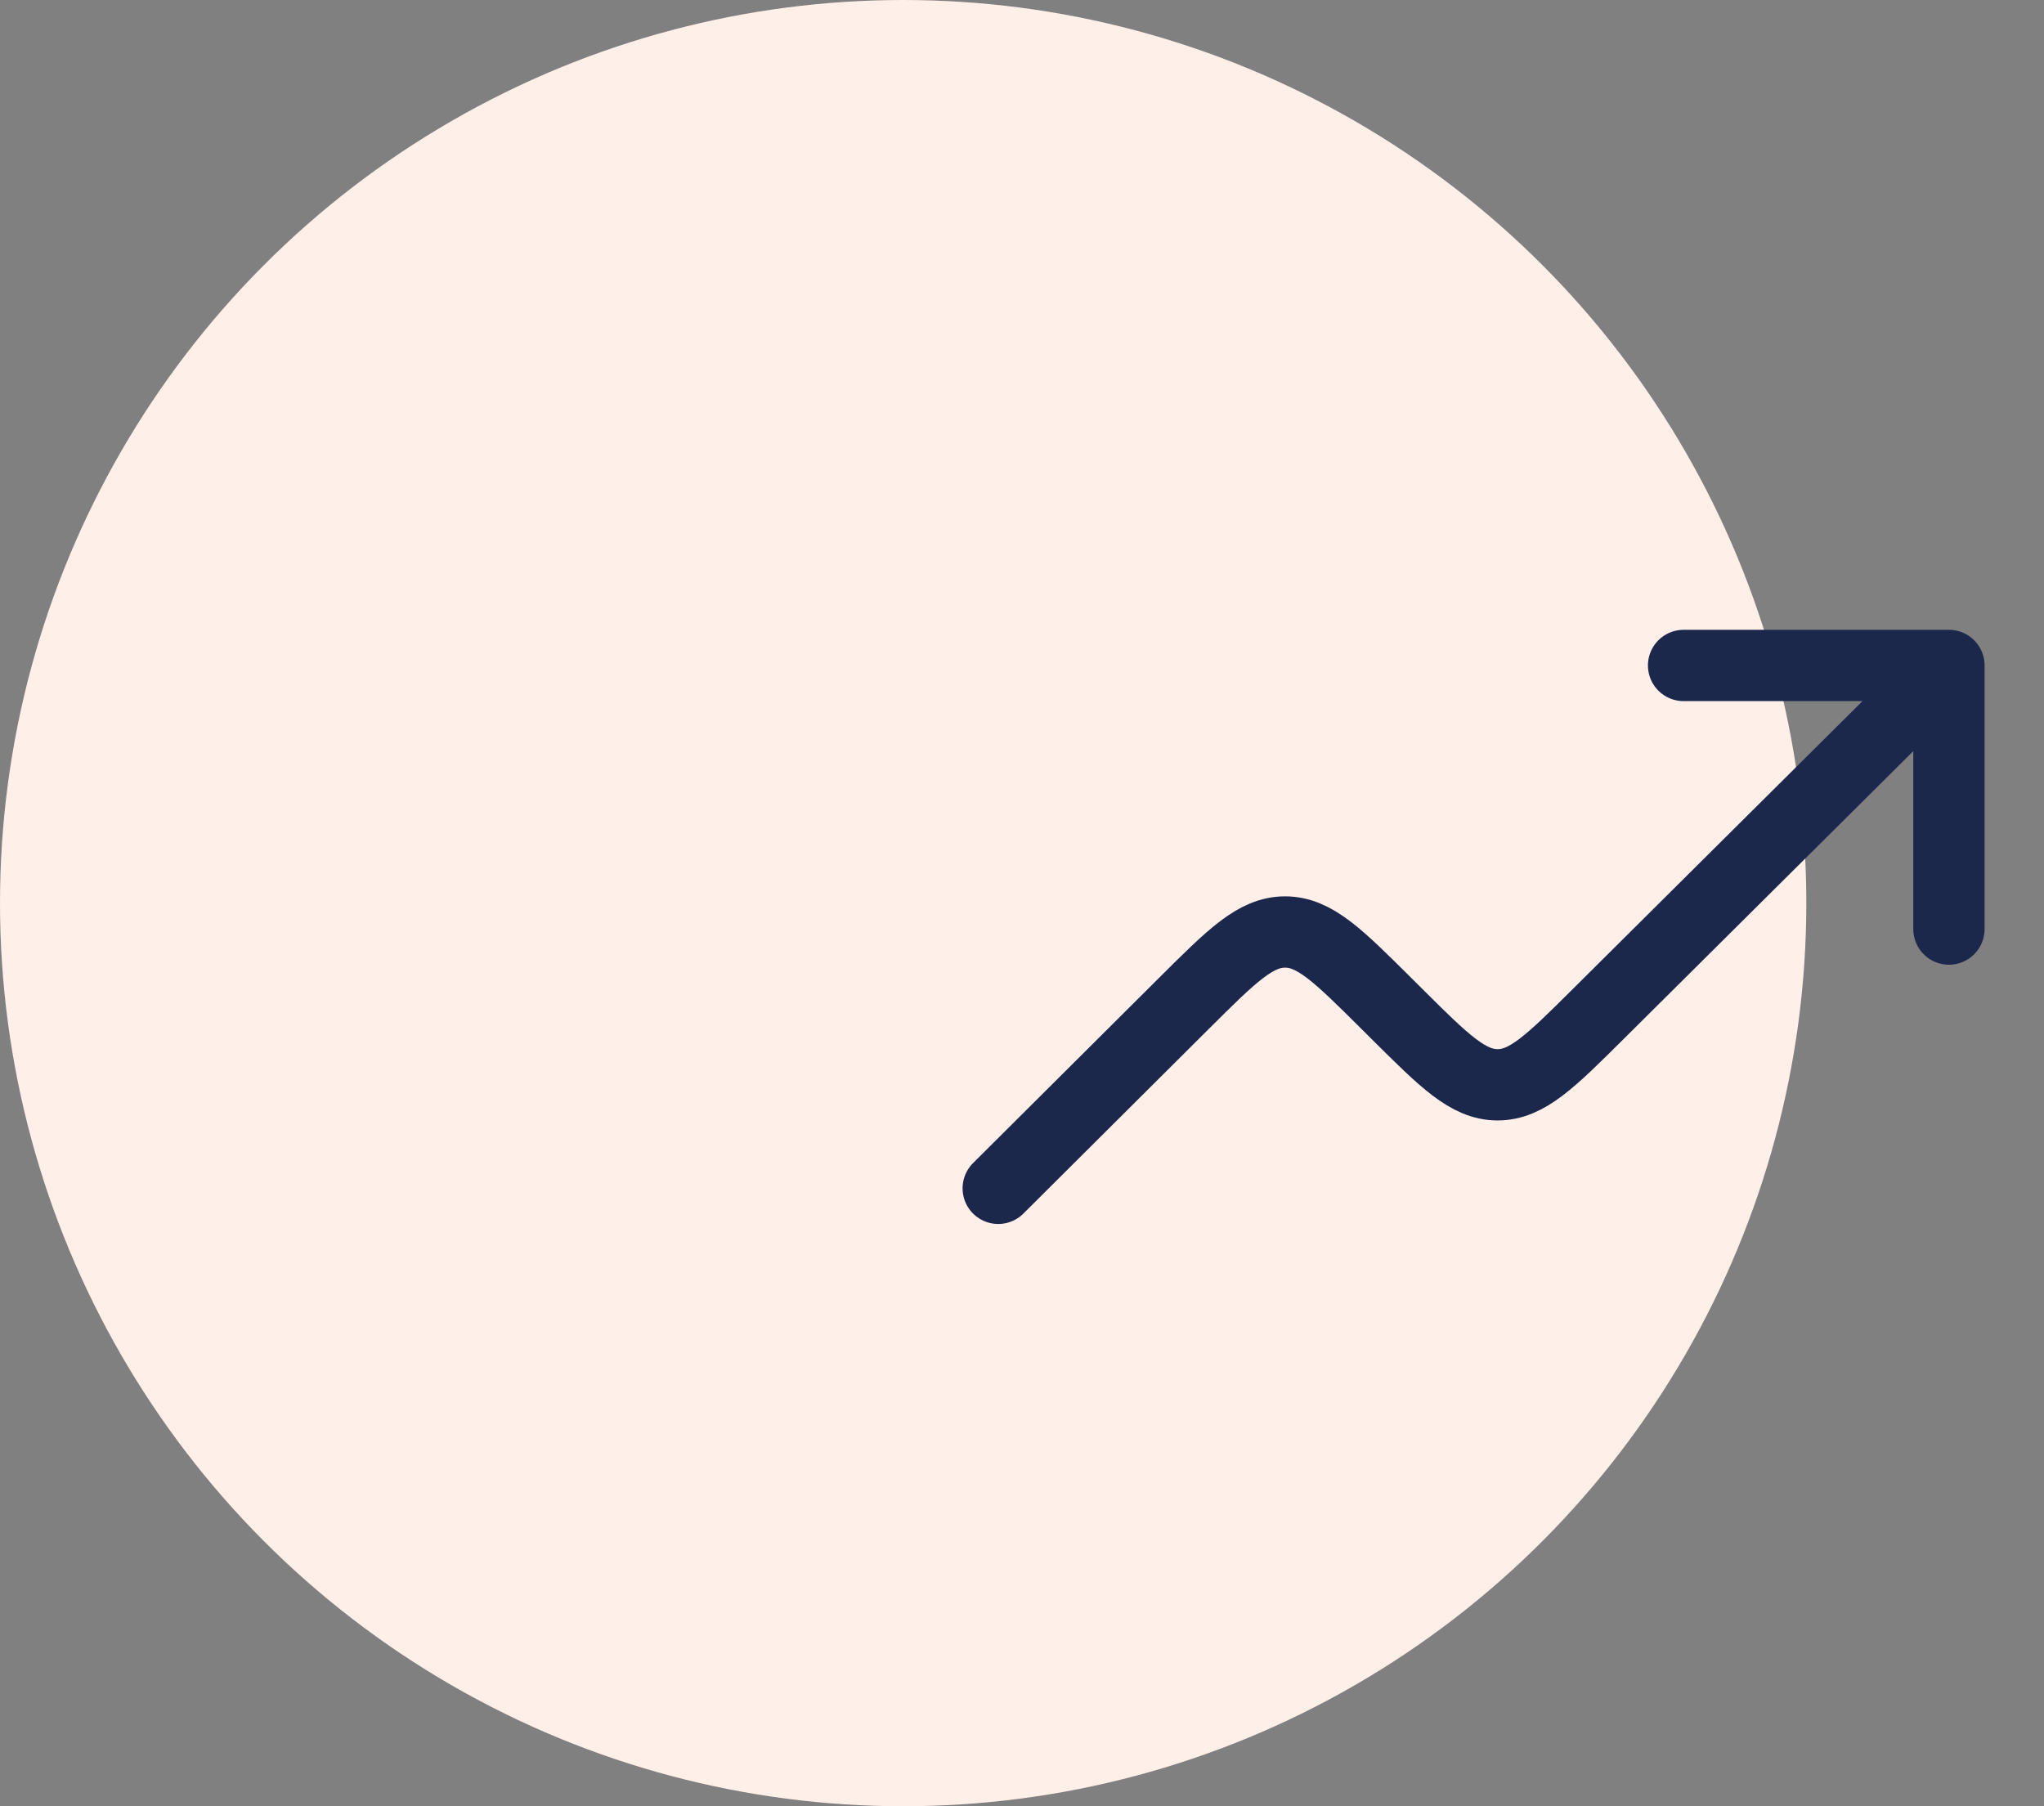
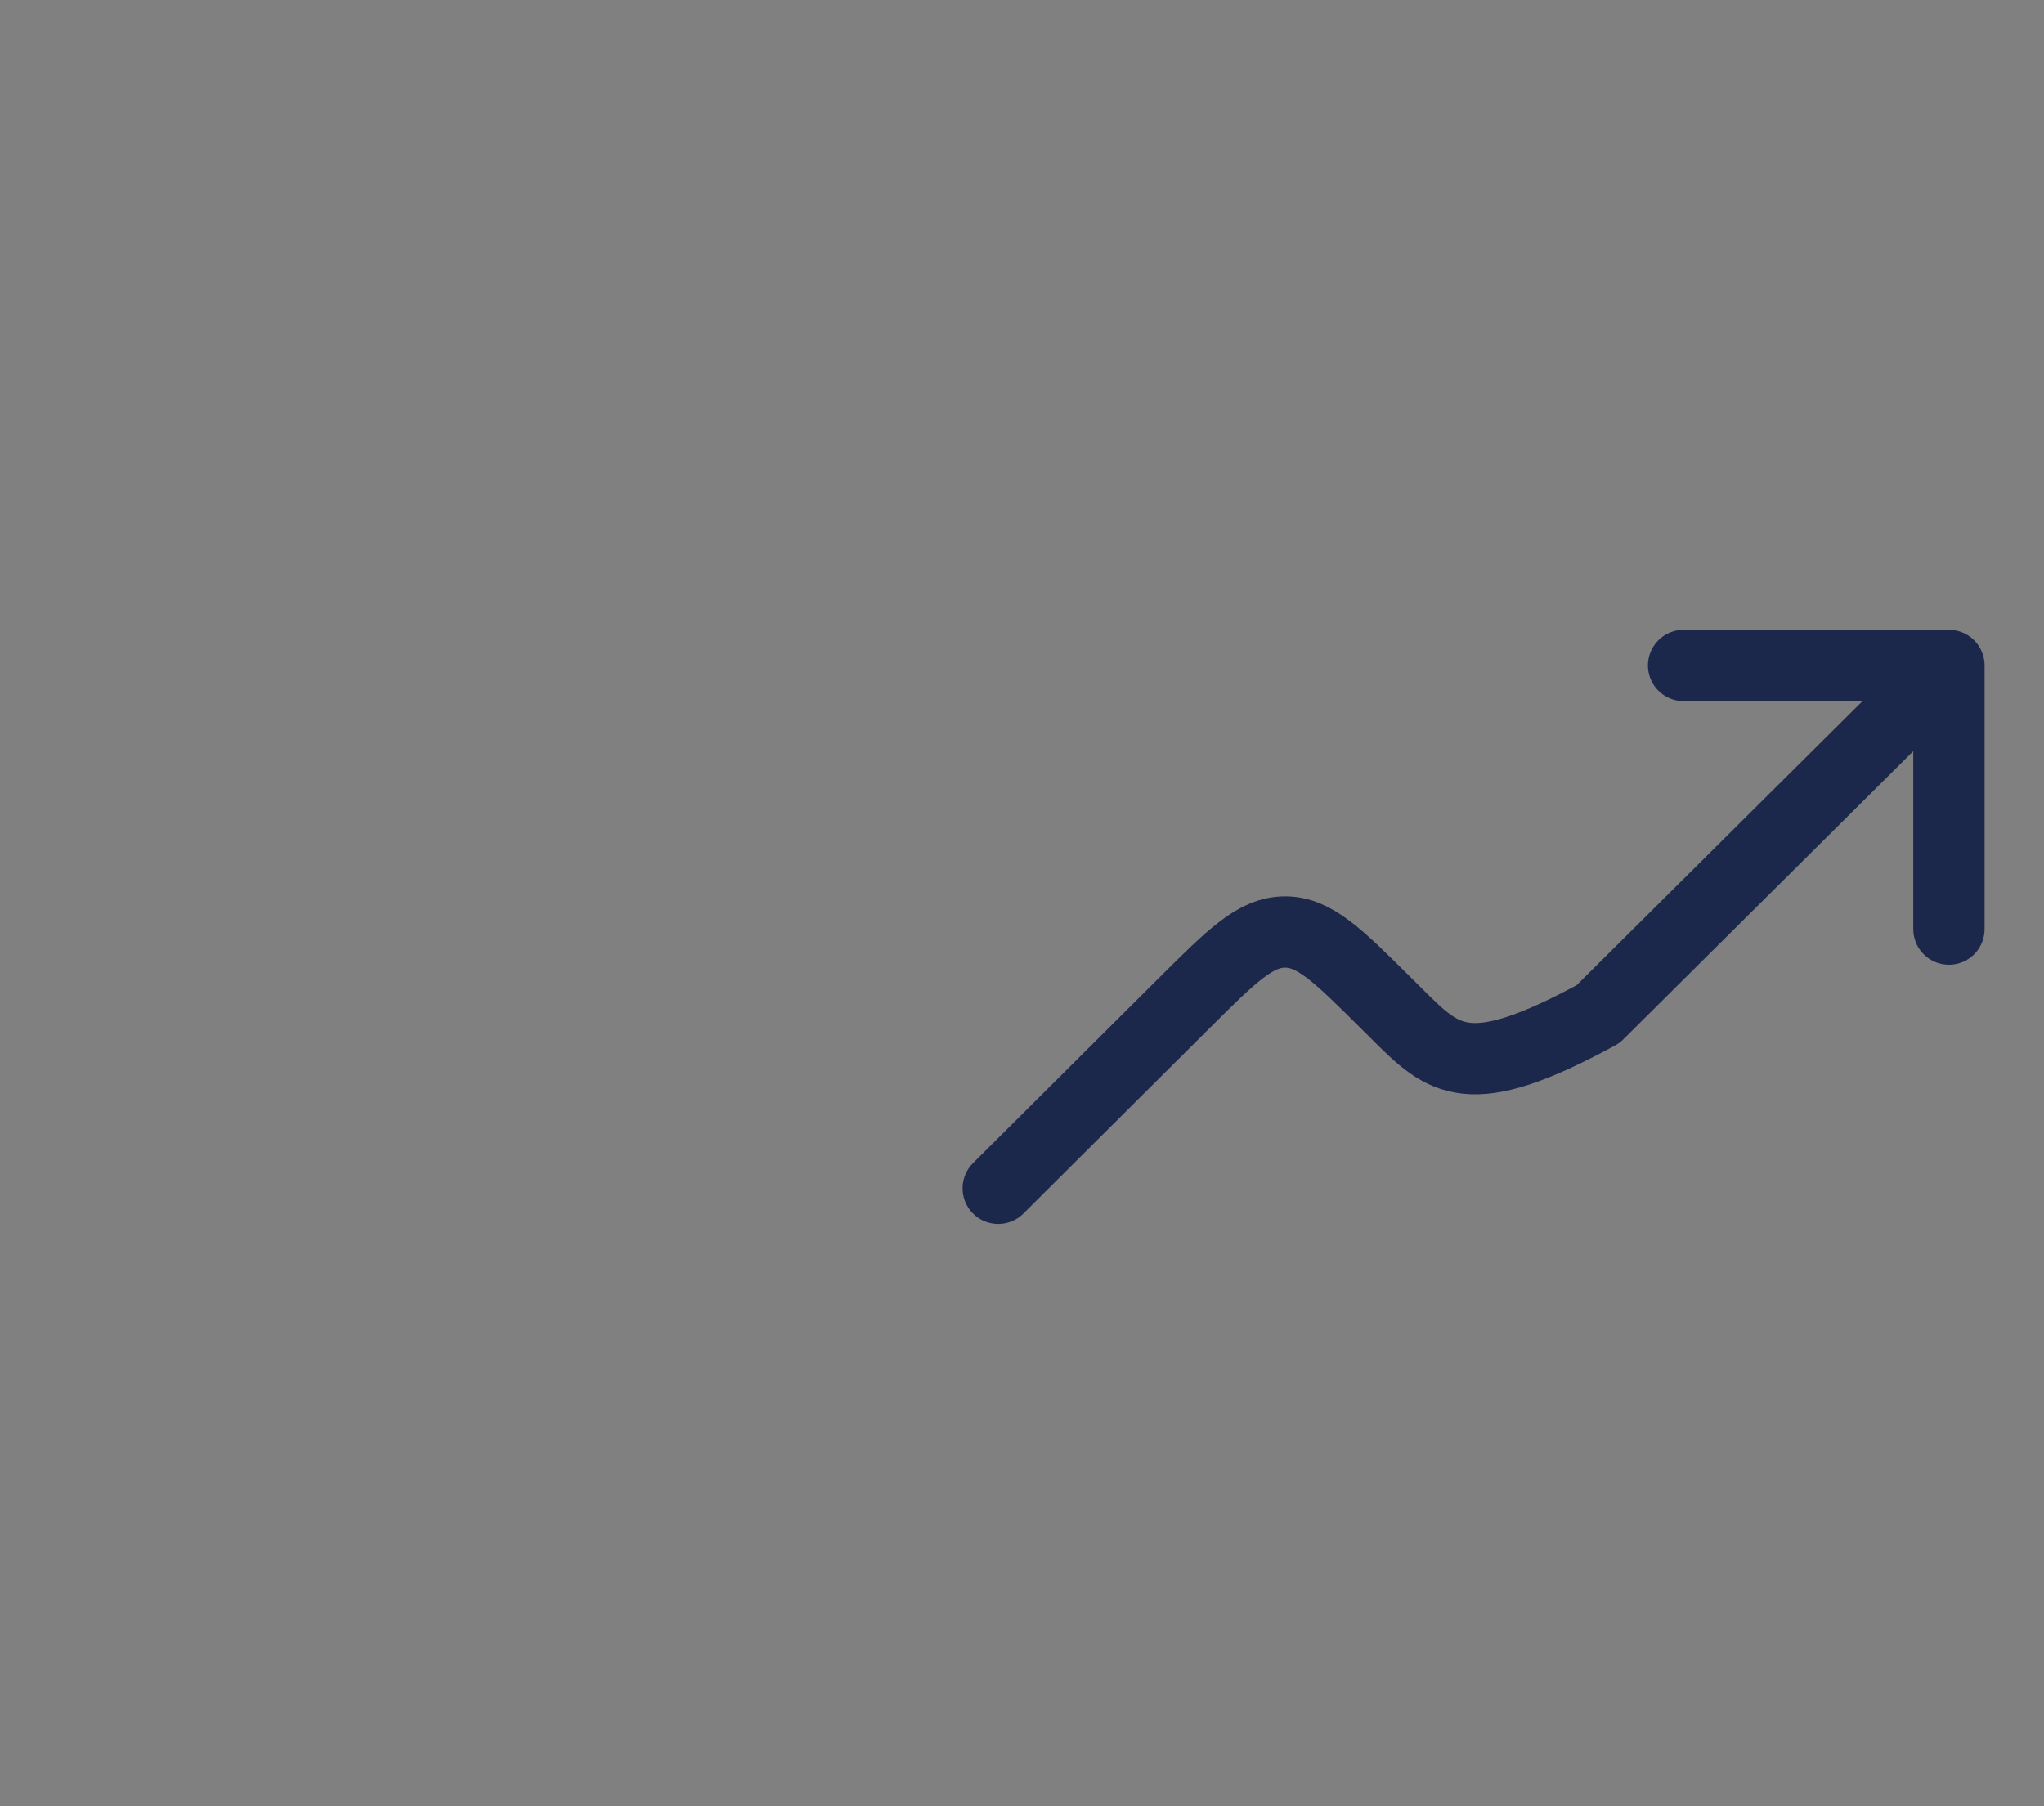
<svg xmlns="http://www.w3.org/2000/svg" width="86" height="76" viewBox="0 0 86 76" fill="none">
  <rect x="0" y="0" width="86" height="76" fill="#808080" stroke="none" />
  <g clip-path="url(#clip0_4103_4146)">
-     <circle cx="38" cy="38" r="38" fill="#FFEFE9" />
-     <path d="M82 28L67.241 42.669C65.245 44.653 64.248 45.644 63.01 45.644C61.773 45.644 60.775 44.652 58.78 42.668L58.302 42.192C56.305 40.207 55.307 39.214 54.068 39.215C52.83 39.215 51.833 40.209 49.837 42.195L42 50M82 28V39.092M82 28H70.836" stroke="#1C274C" stroke-width="3" stroke-linecap="round" stroke-linejoin="round" />
+     <path d="M82 28L67.241 42.669C61.773 45.644 60.775 44.652 58.78 42.668L58.302 42.192C56.305 40.207 55.307 39.214 54.068 39.215C52.83 39.215 51.833 40.209 49.837 42.195L42 50M82 28V39.092M82 28H70.836" stroke="#1C274C" stroke-width="3" stroke-linecap="round" stroke-linejoin="round" />
  </g>
  <defs>
    <clipPath id="clip0_4103_4146">
      <rect width="86" height="76" fill="white" />
    </clipPath>
  </defs>
</svg>